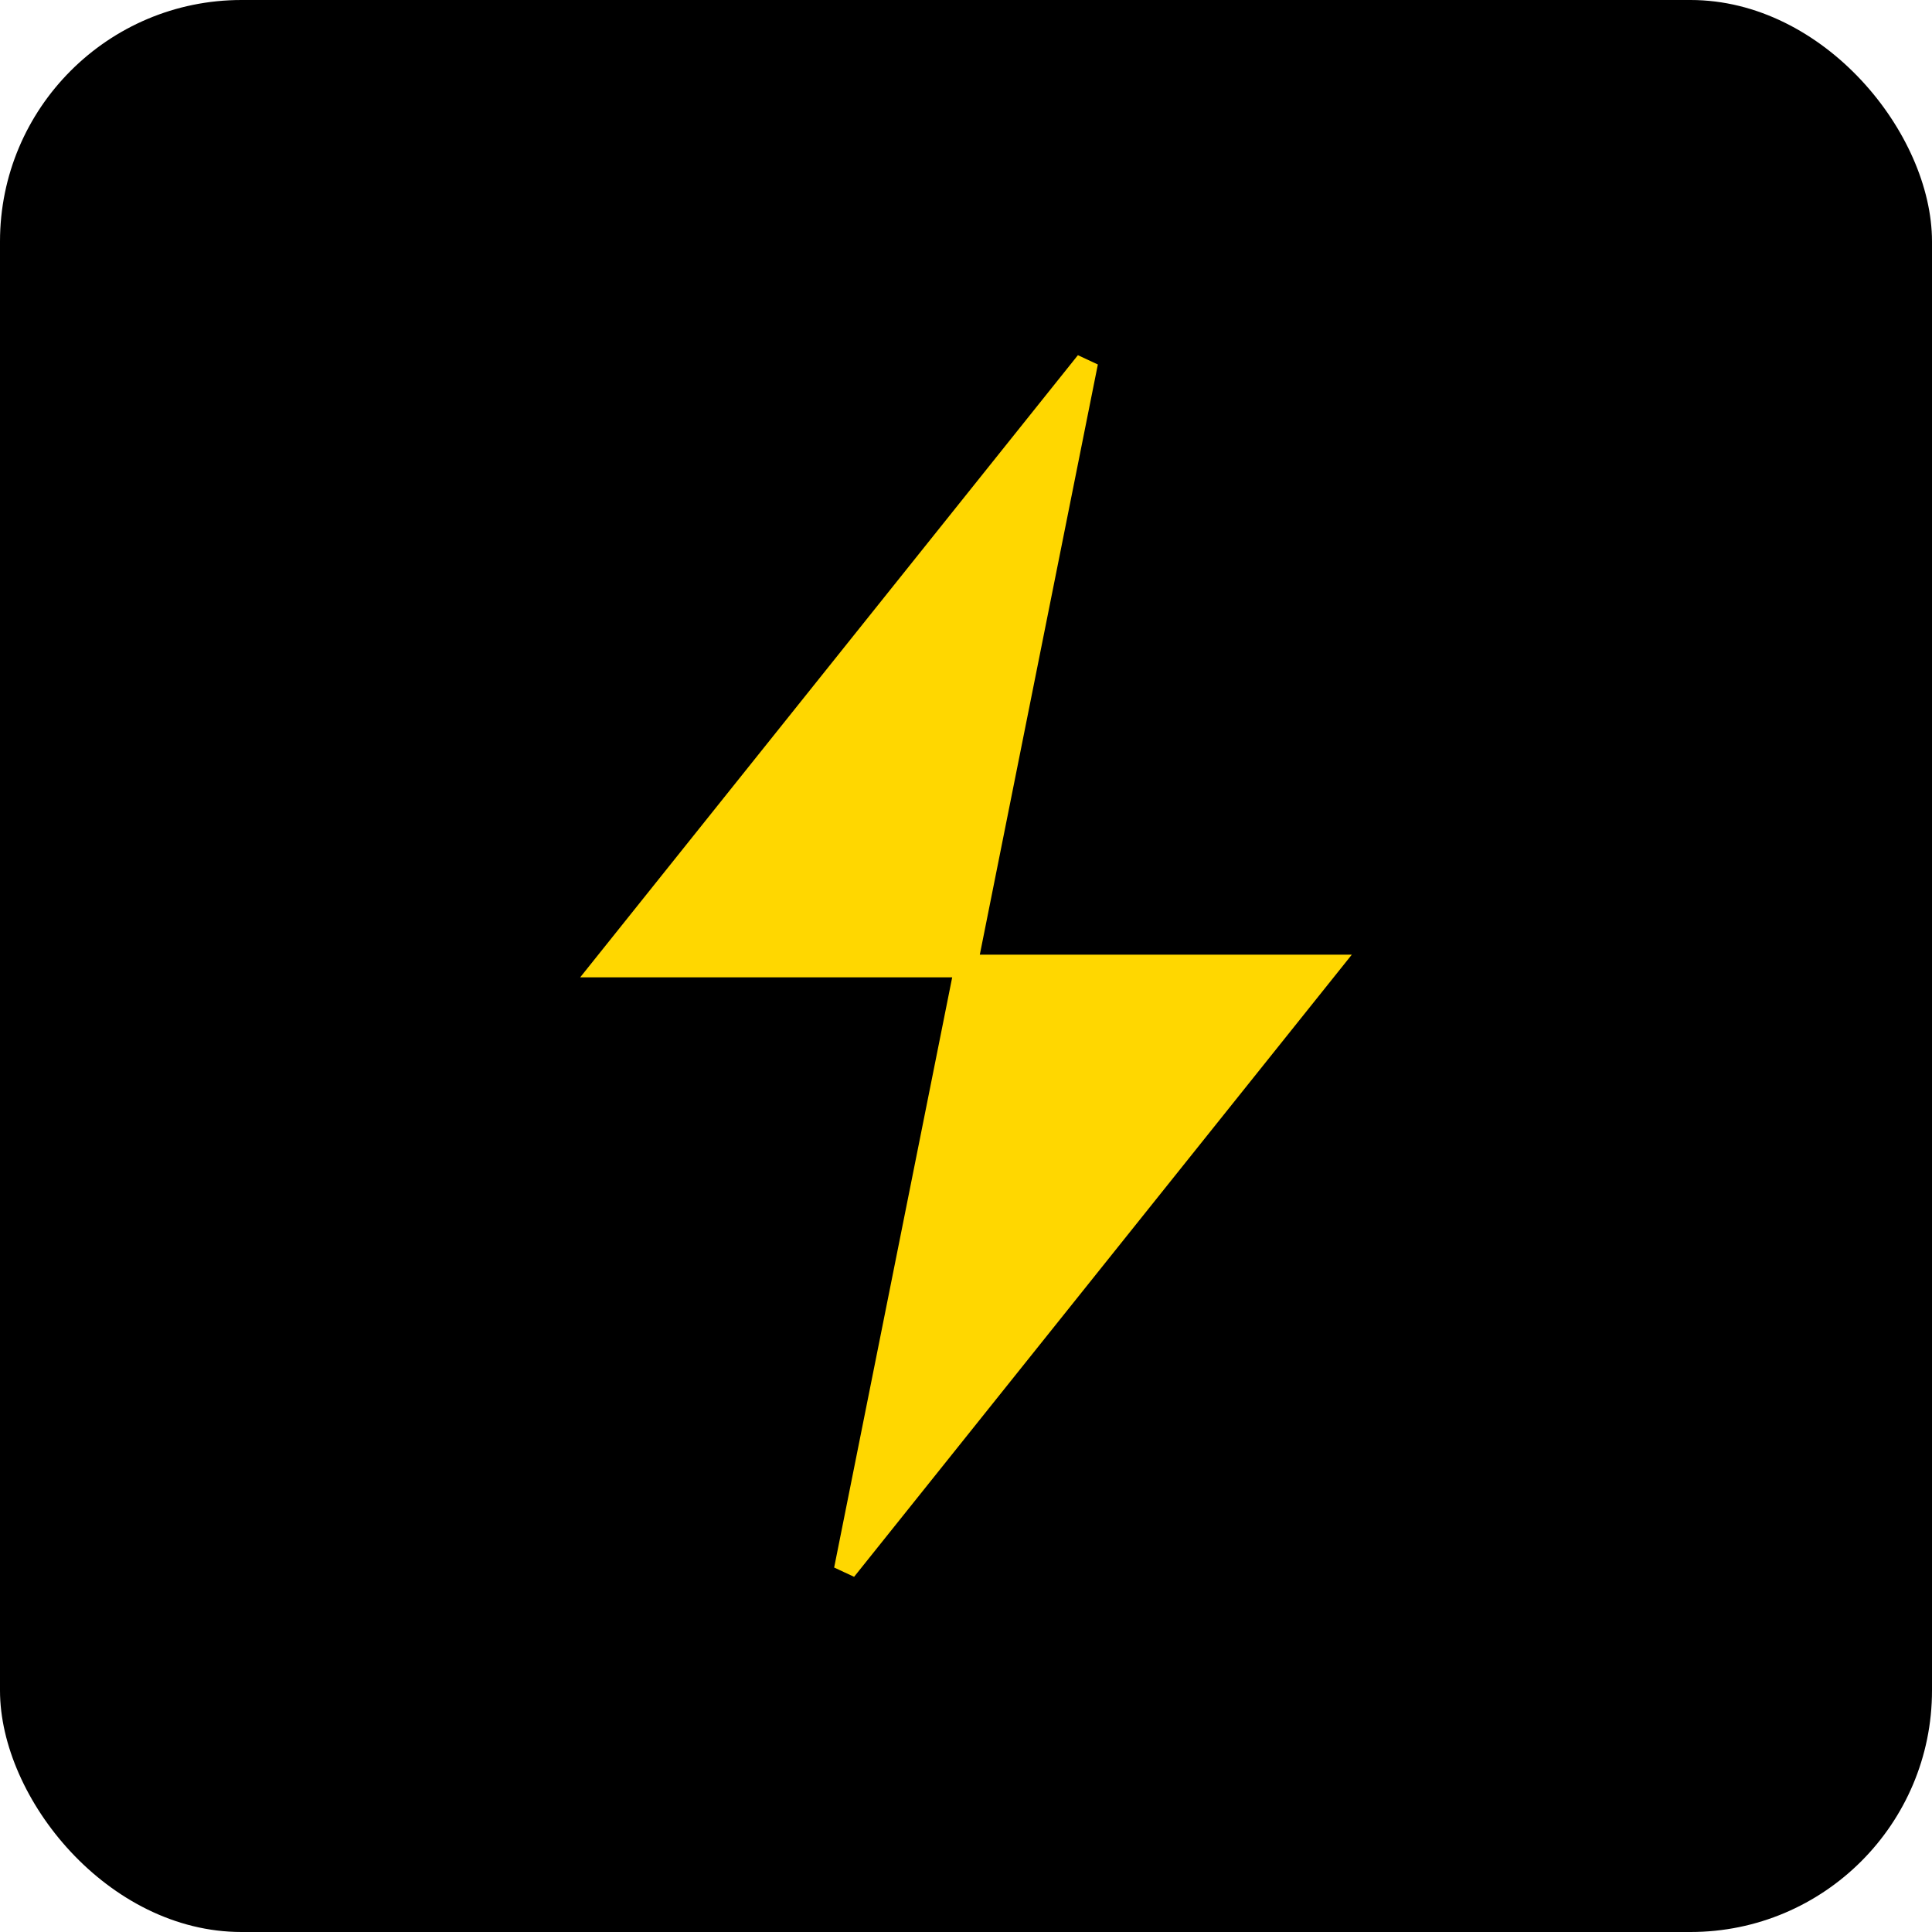
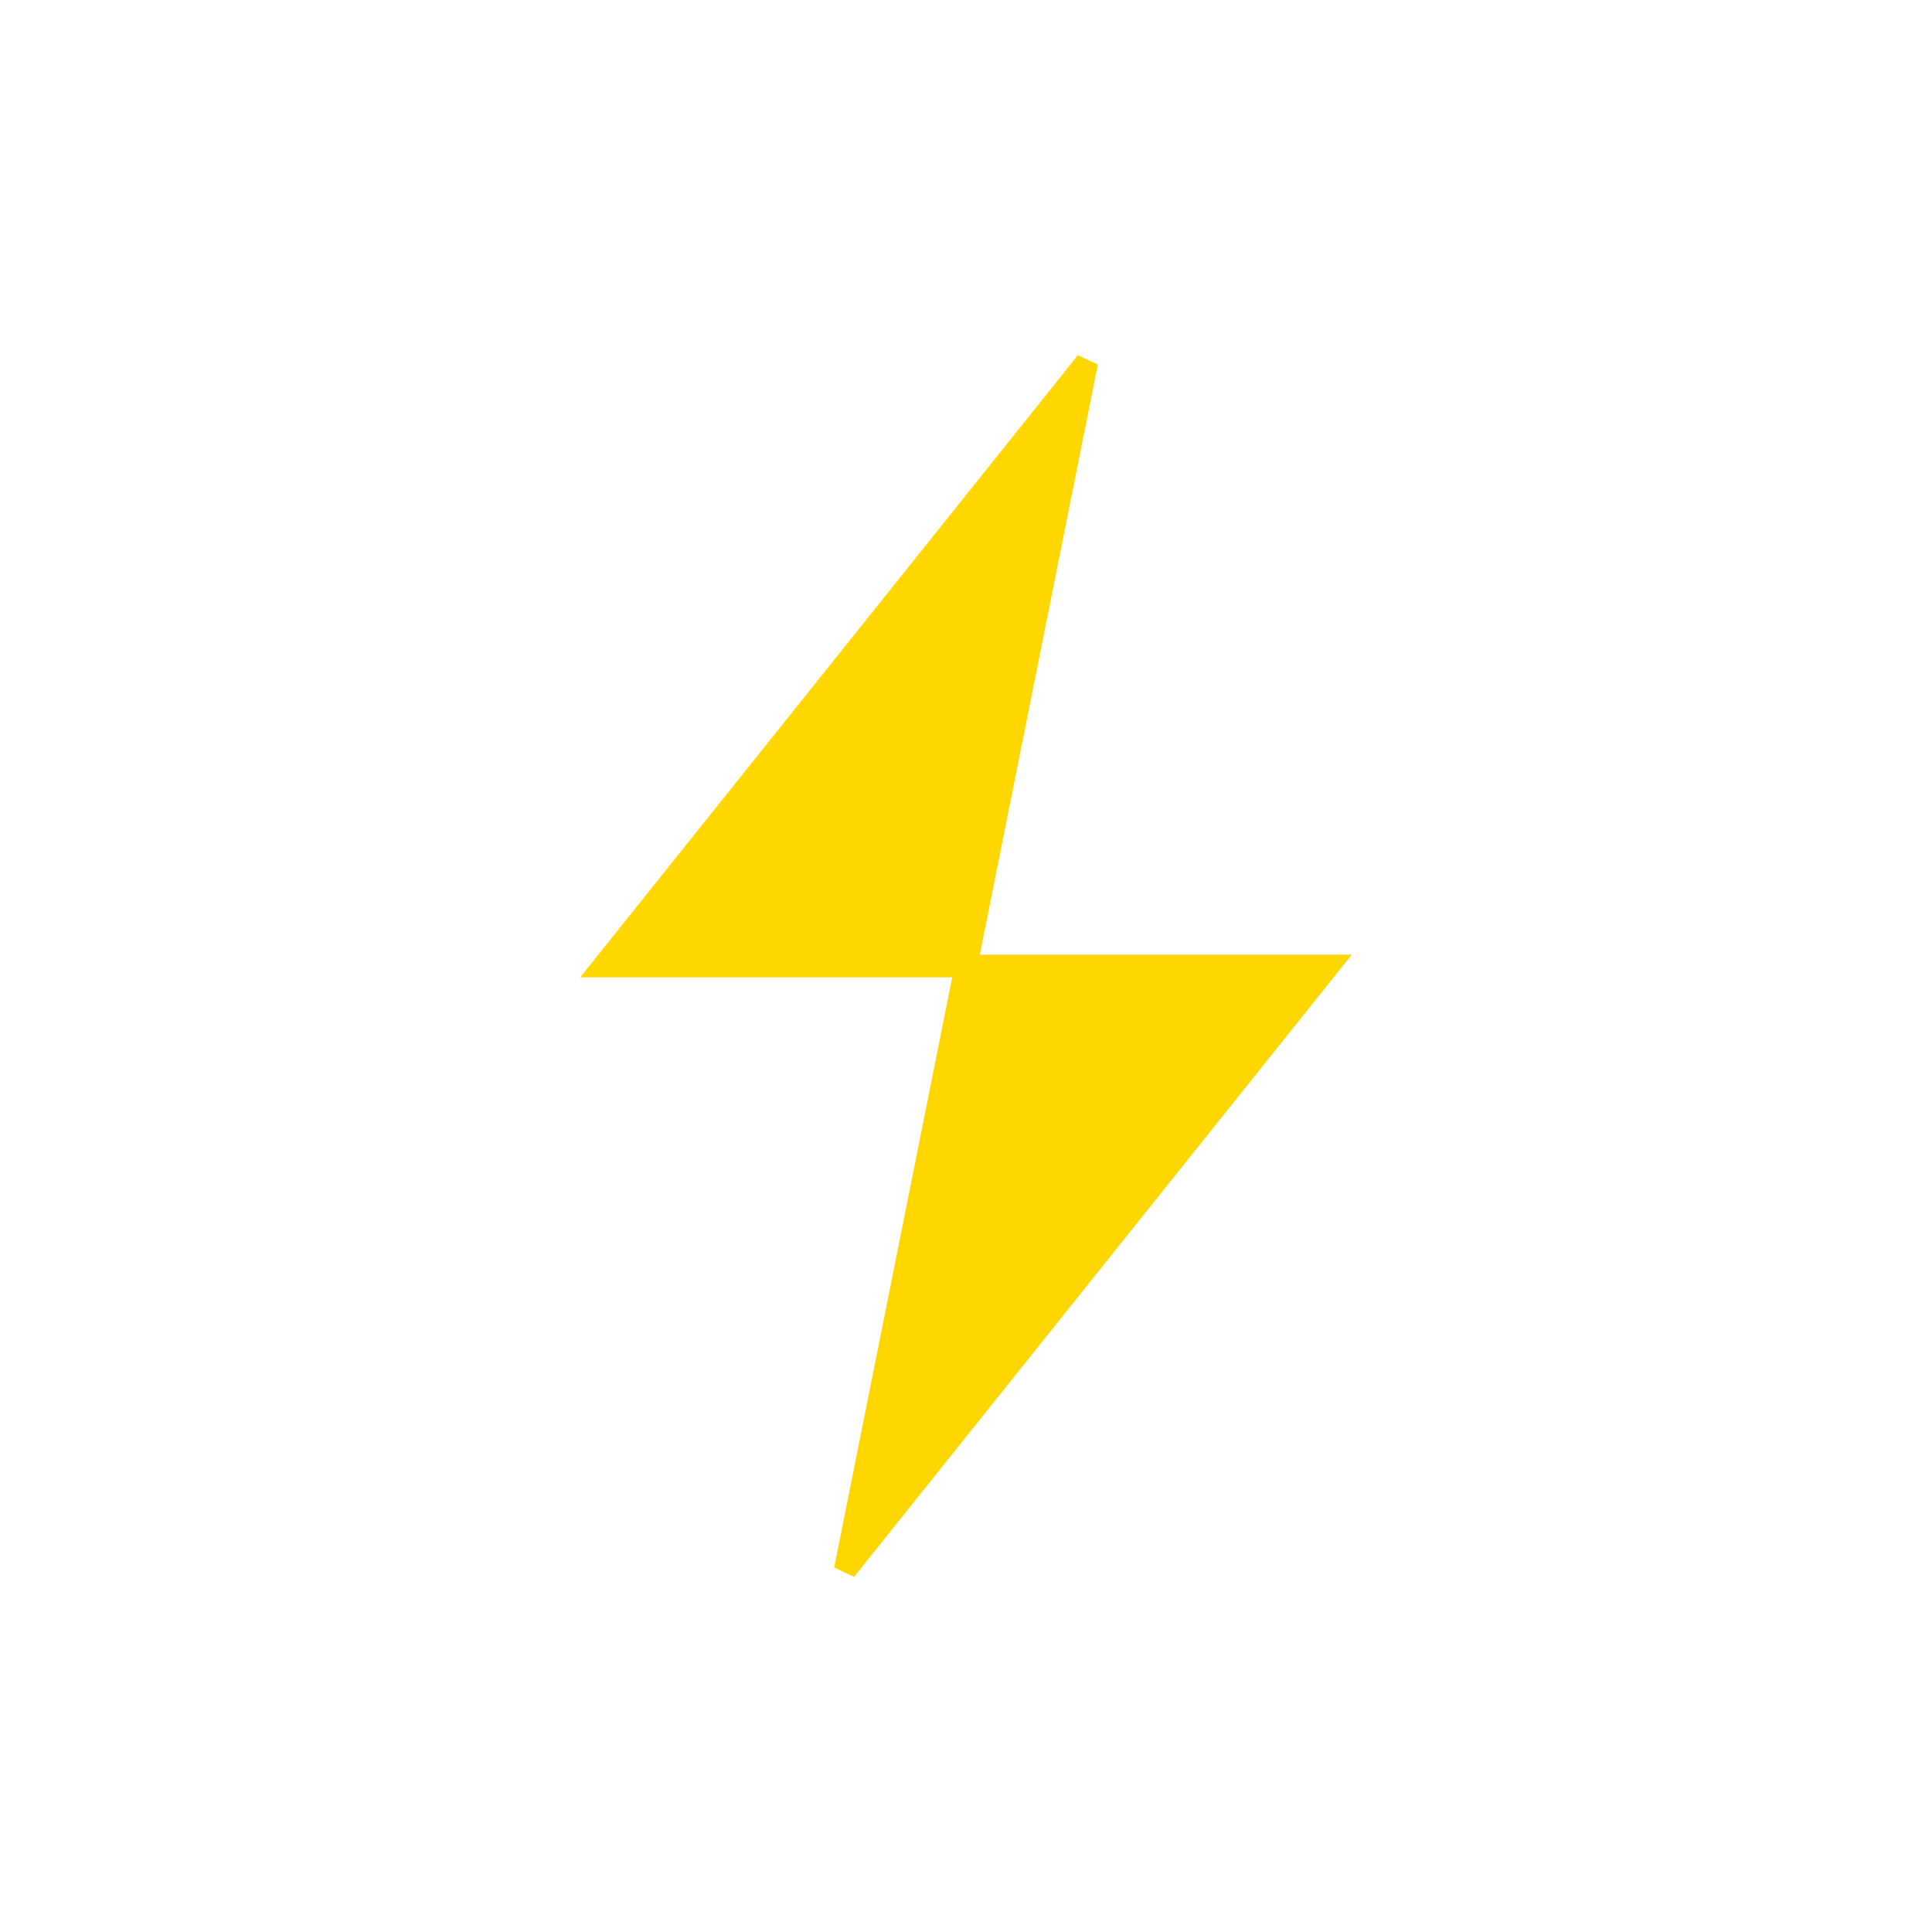
<svg xmlns="http://www.w3.org/2000/svg" width="64" height="64" viewBox="0 0 64 64">
-   <rect width="64" height="64" rx="8" ry="8" fill="#000000" />
  <path d="M36 12L20 32H32L28 52L44 32H32L36 12Z" fill="#FFD700" stroke="#FFD700" stroke-width="0.75" />
</svg>